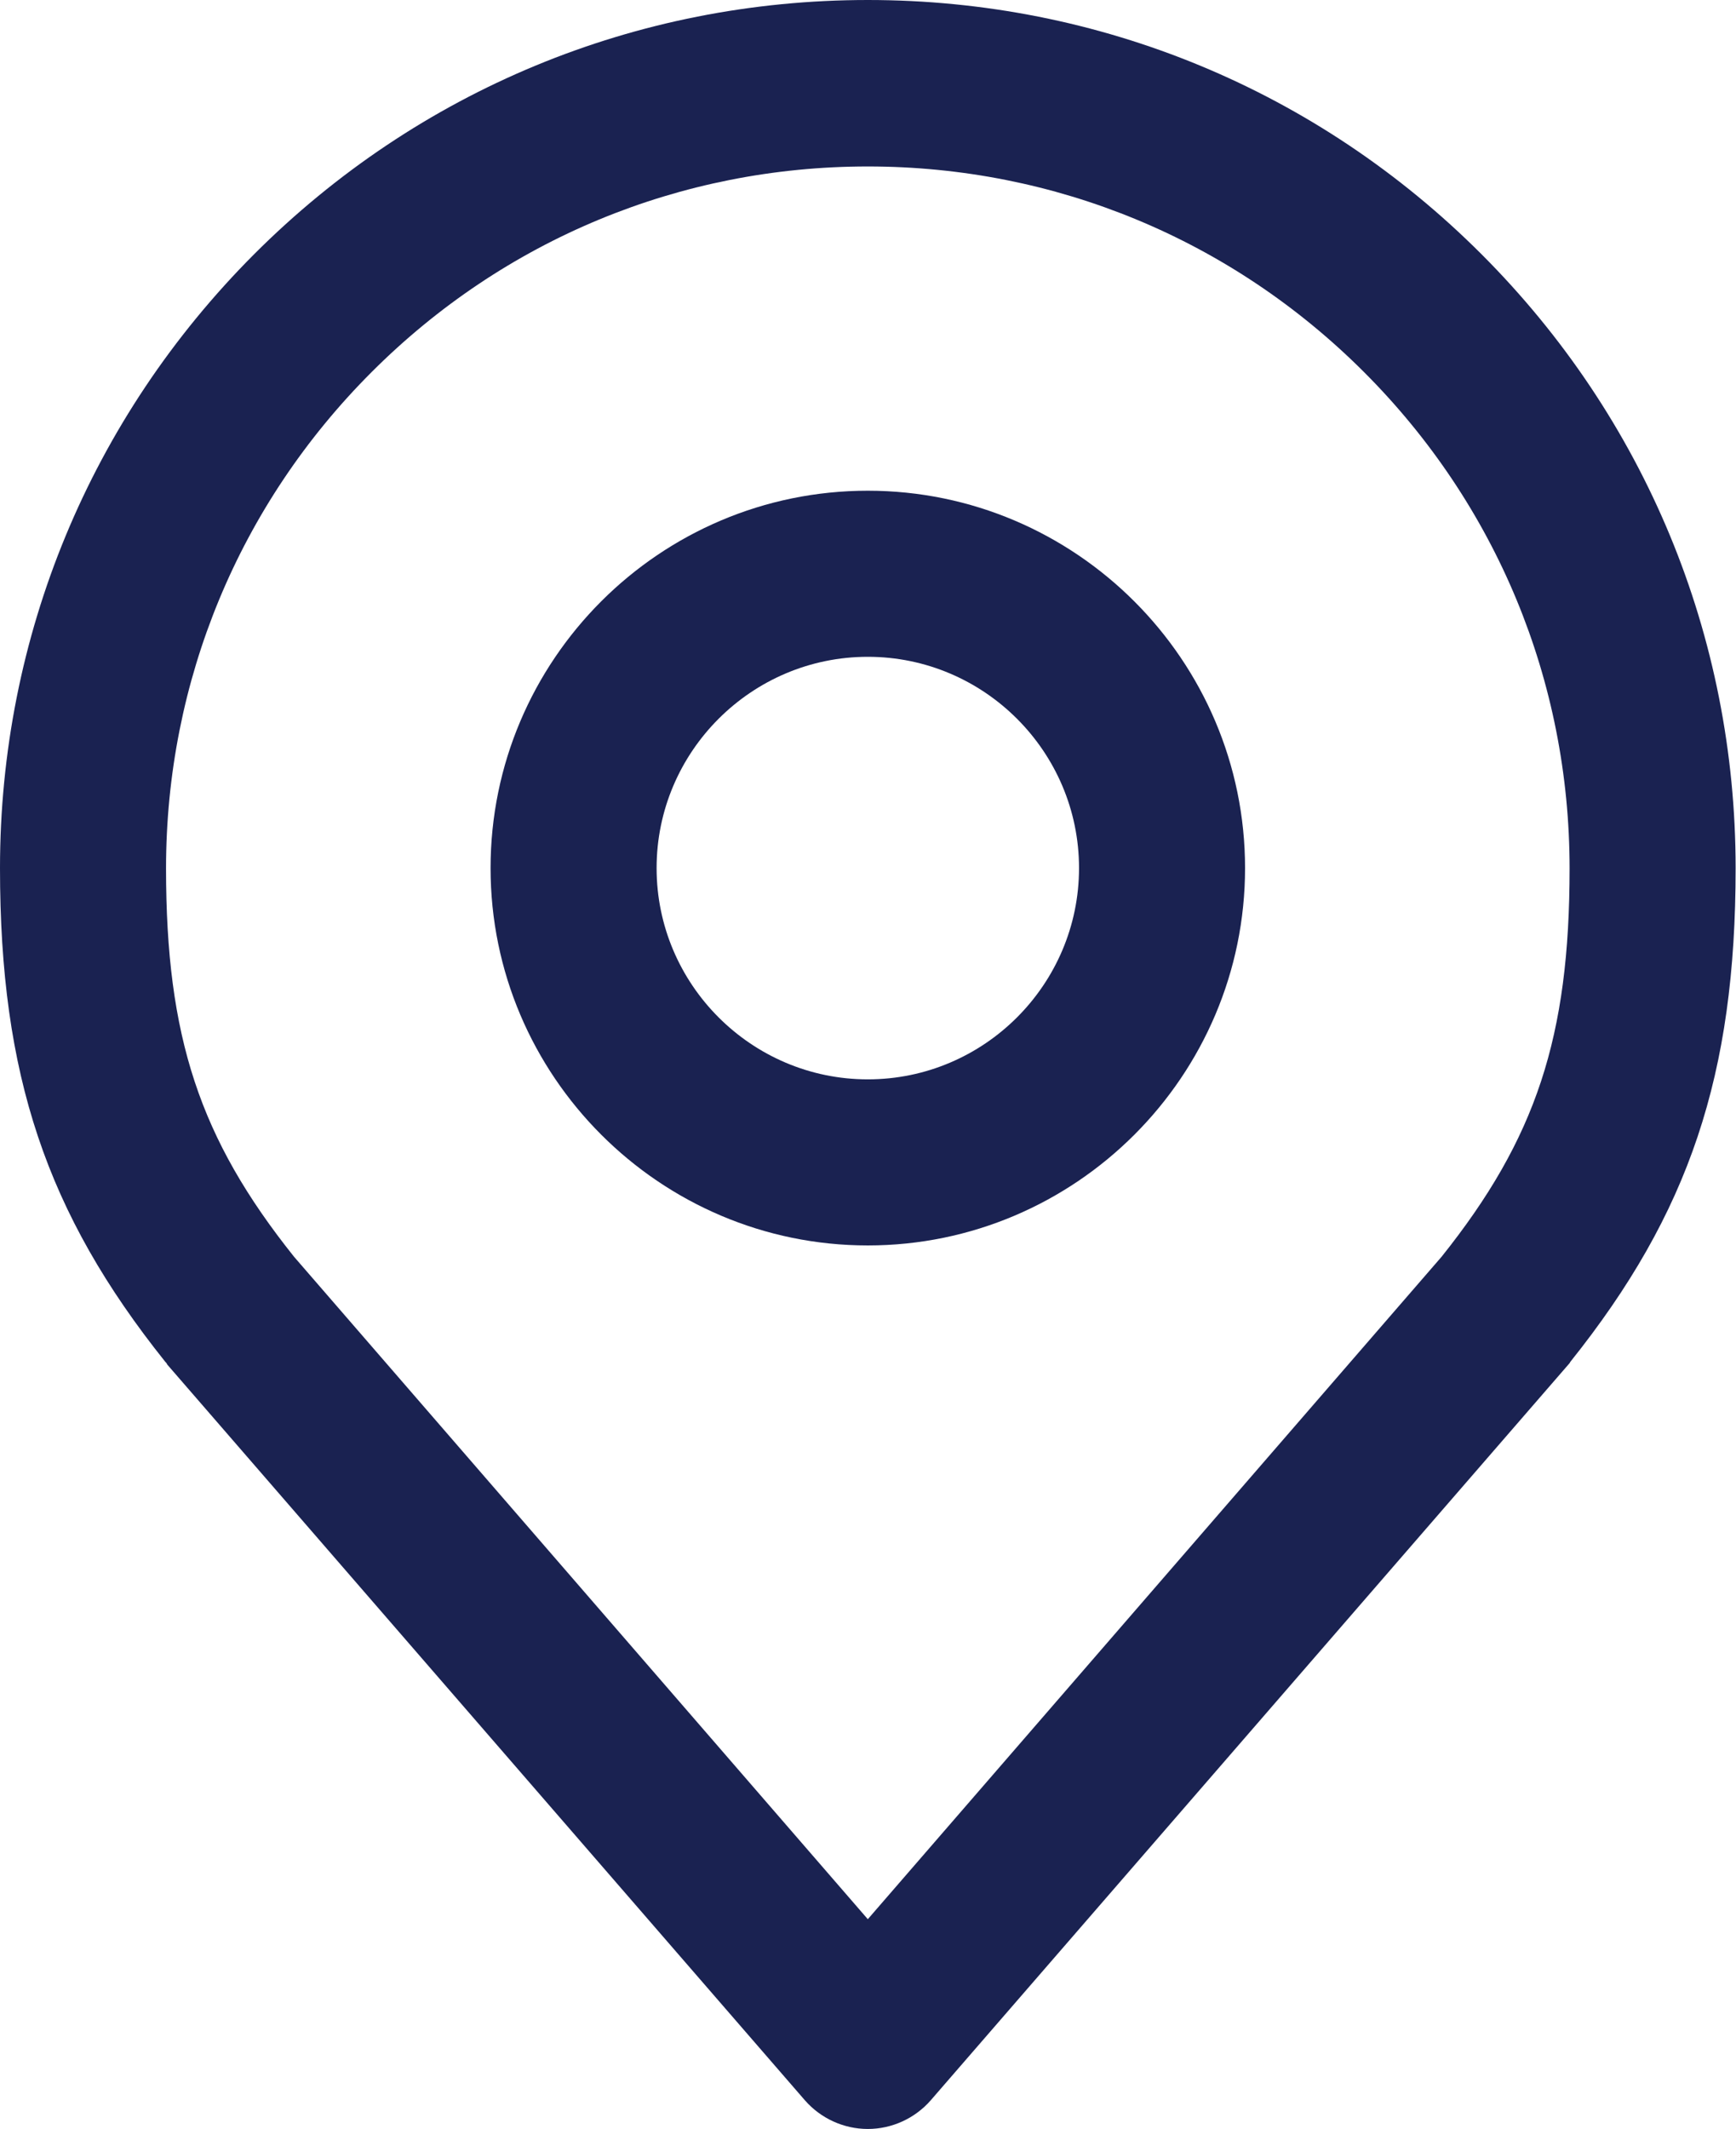
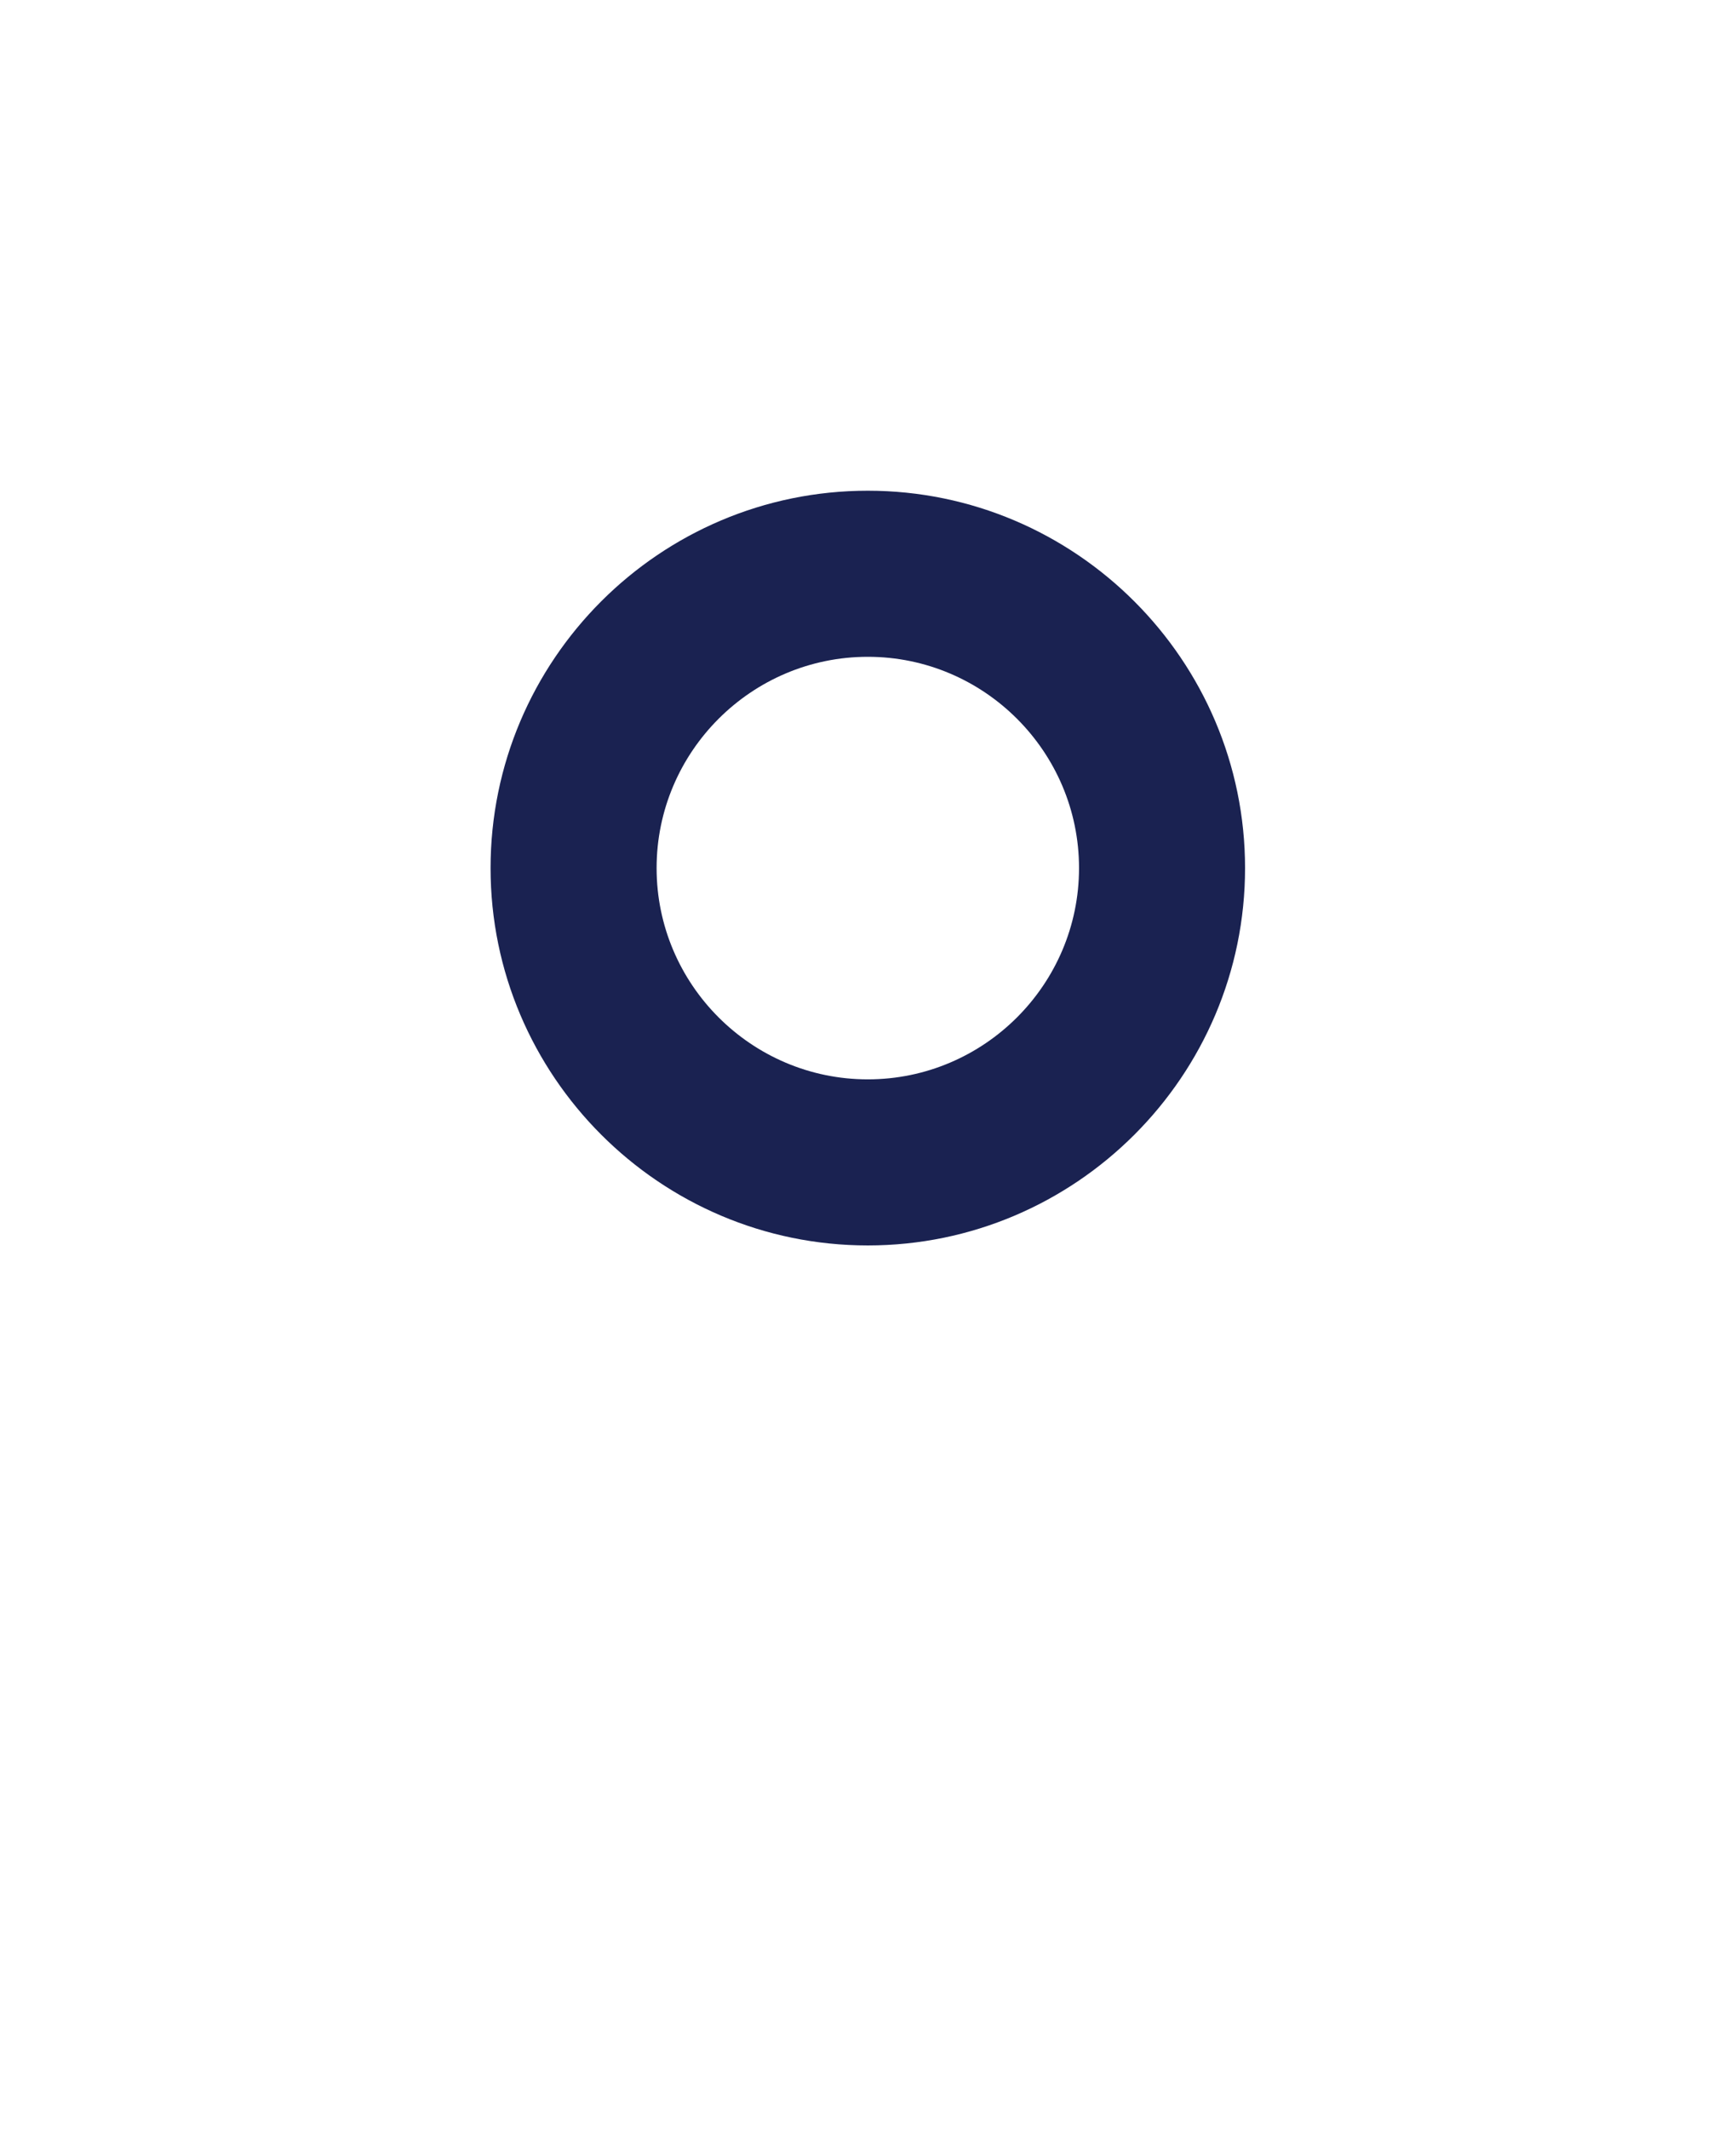
<svg xmlns="http://www.w3.org/2000/svg" id="Capa_2" viewBox="0 0 46.11 56.53">
  <defs>
    <style>
      .cls-1 {
        fill: #1a2251;
      }
    </style>
  </defs>
  <g id="Capa_1-2" data-name="Capa_1">
    <g>
      <path class="cls-1" d="M23.05,13.03c-5.53,0-10.02,4.5-10.02,10.02s4.5,10.02,10.02,10.02,10.02-4.5,10.02-10.02-4.5-10.02-10.02-10.02ZM23.05,28.66c-3.09,0-5.61-2.52-5.61-5.61s2.52-5.61,5.61-5.61,5.61,2.52,5.61,5.61-2.52,5.61-5.61,5.61Z" />
-       <path class="cls-1" d="M23.05,0c-6.16,0-11.95,2.4-16.3,6.75C2.4,11.11,0,16.9,0,23.05c0,5.49,1.23,9.16,4.39,13.11.02.02.04.04.05.07l16.94,19.54c.42.48,1.03.76,1.67.76s1.25-.28,1.67-.76l16.94-19.54s.04-.04.05-.07c3.16-3.95,4.39-7.62,4.39-13.11,0-6.16-2.4-11.95-6.75-16.3C35,2.4,29.21,0,23.05,0ZM38.29,33.37l-15.24,17.59-15.24-17.59c-2.51-3.14-3.4-5.84-3.4-10.31,0-4.98,1.94-9.66,5.46-13.18,3.52-3.52,8.2-5.46,13.18-5.46s9.66,1.94,13.18,5.46c3.52,3.52,5.46,8.2,5.46,13.18,0,4.47-.89,7.17-3.4,10.31Z" />
    </g>
  </g>
</svg>